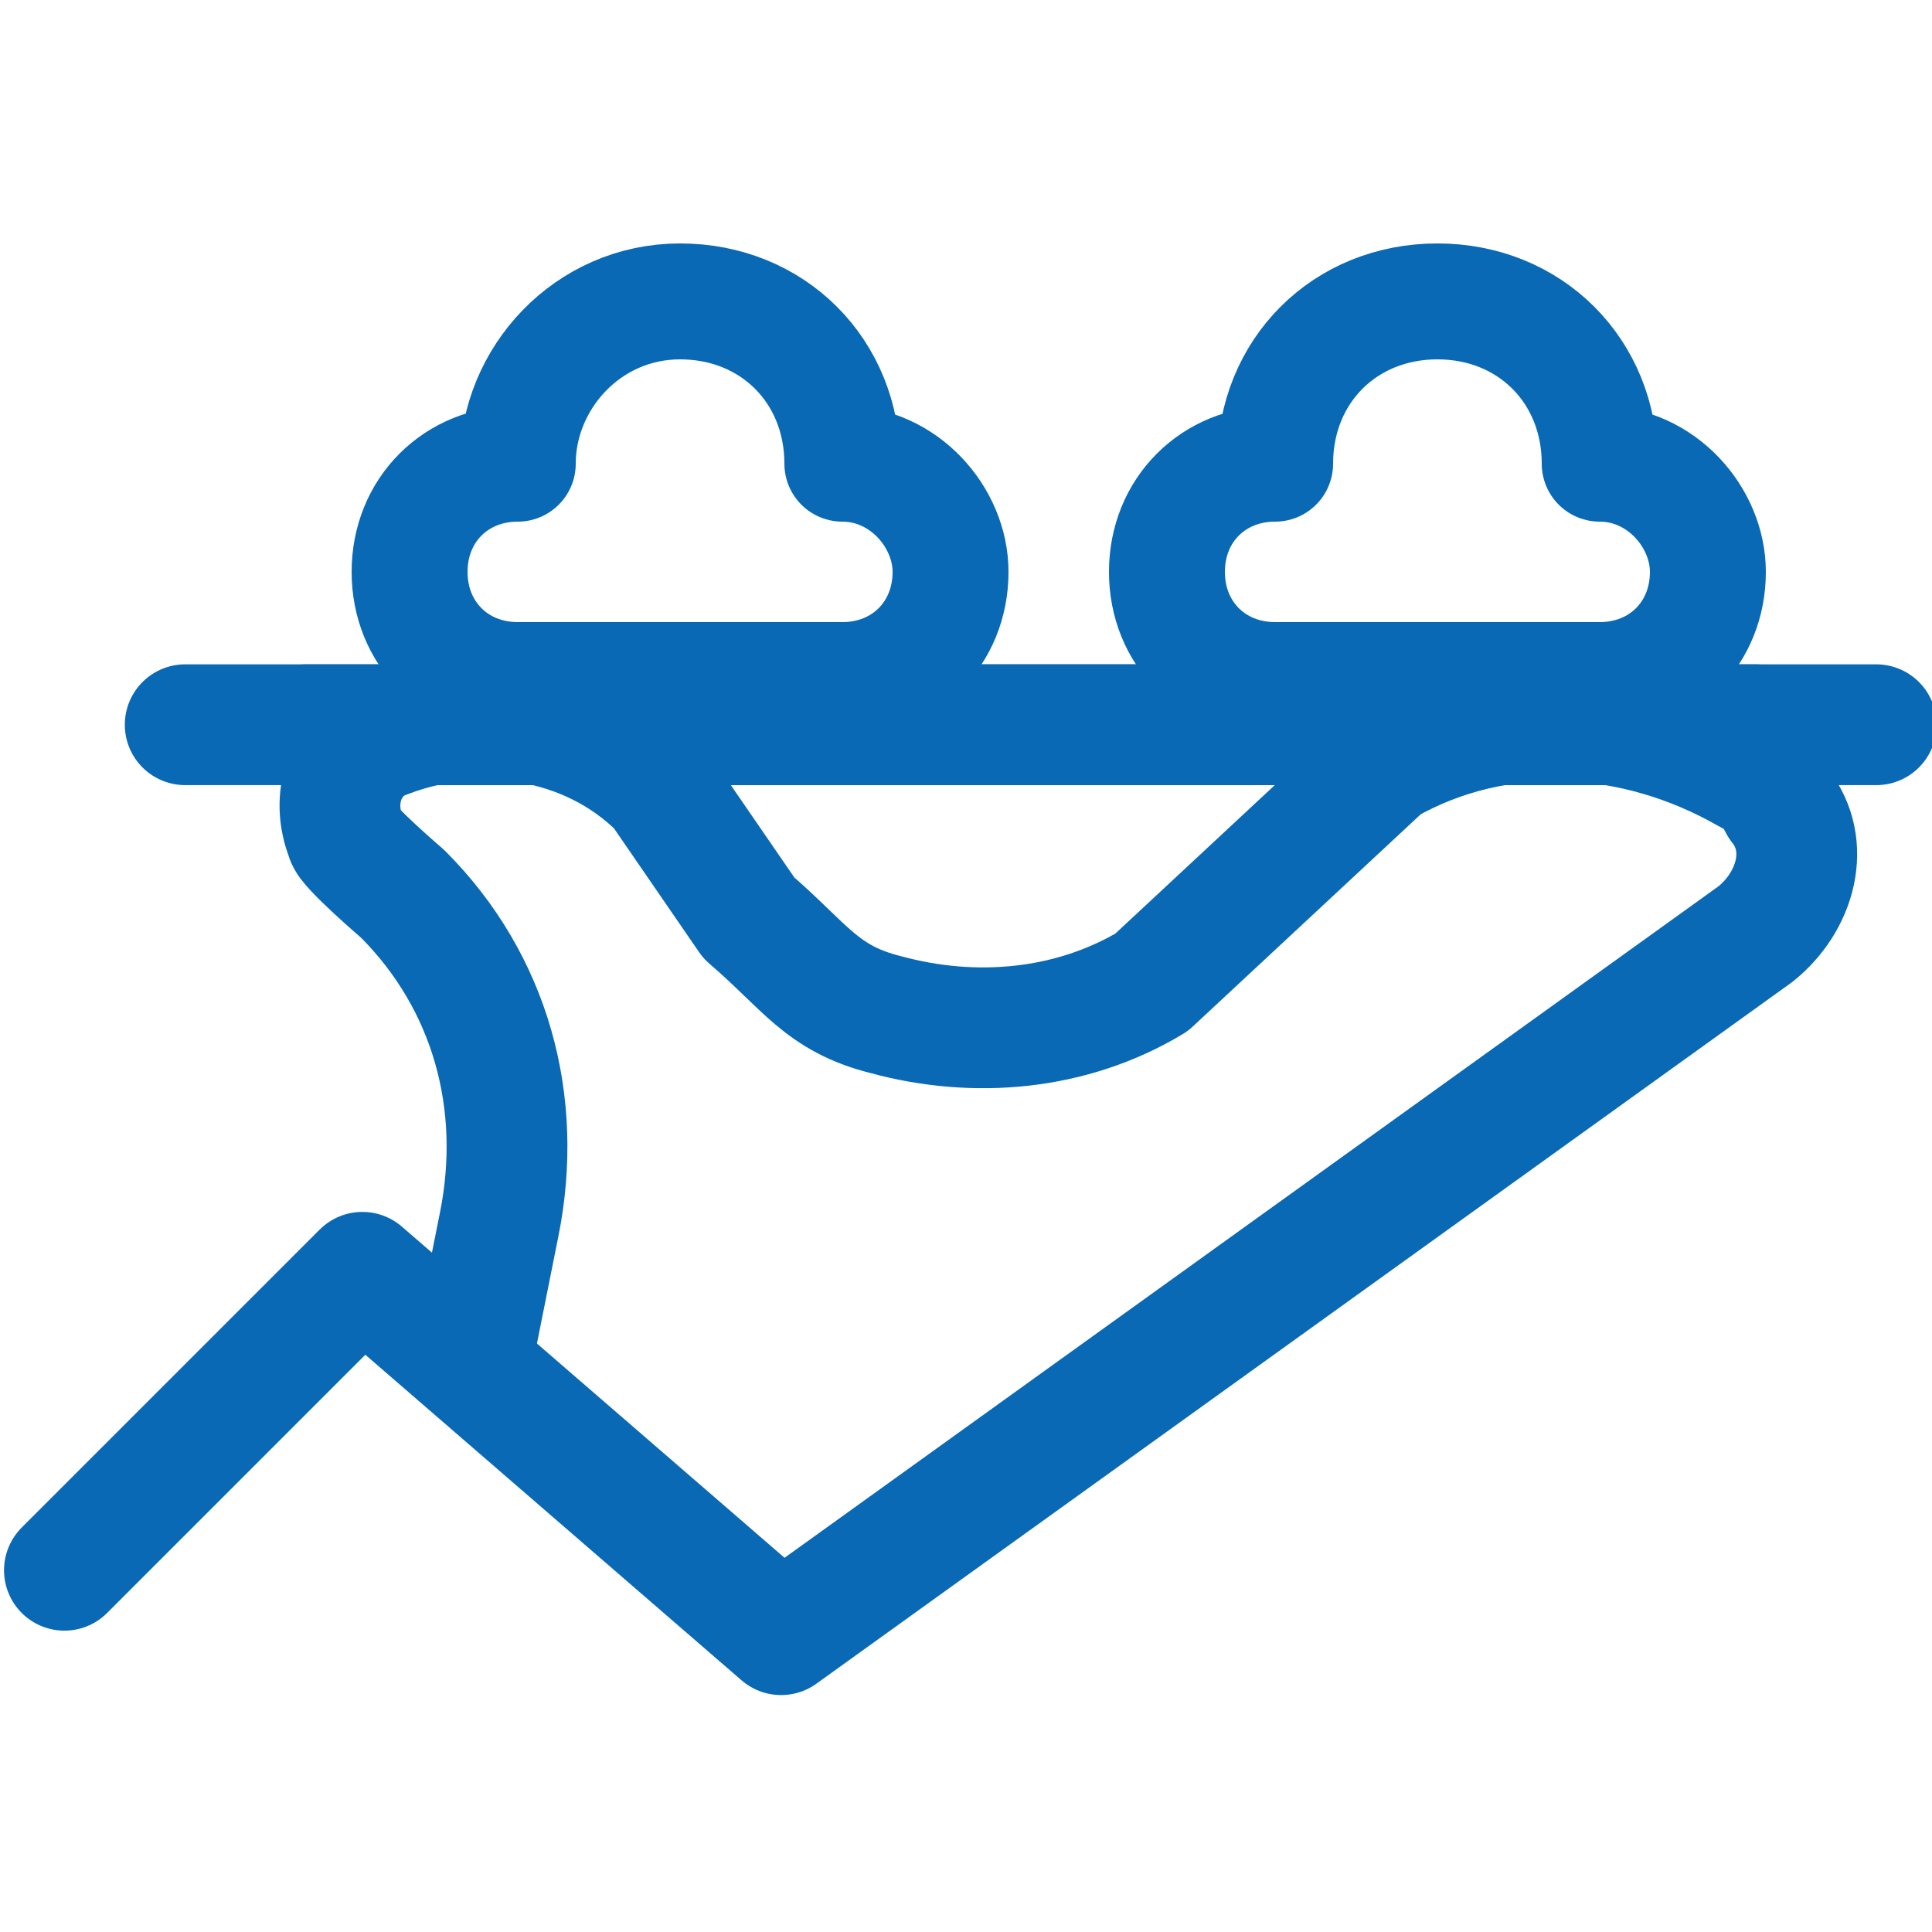
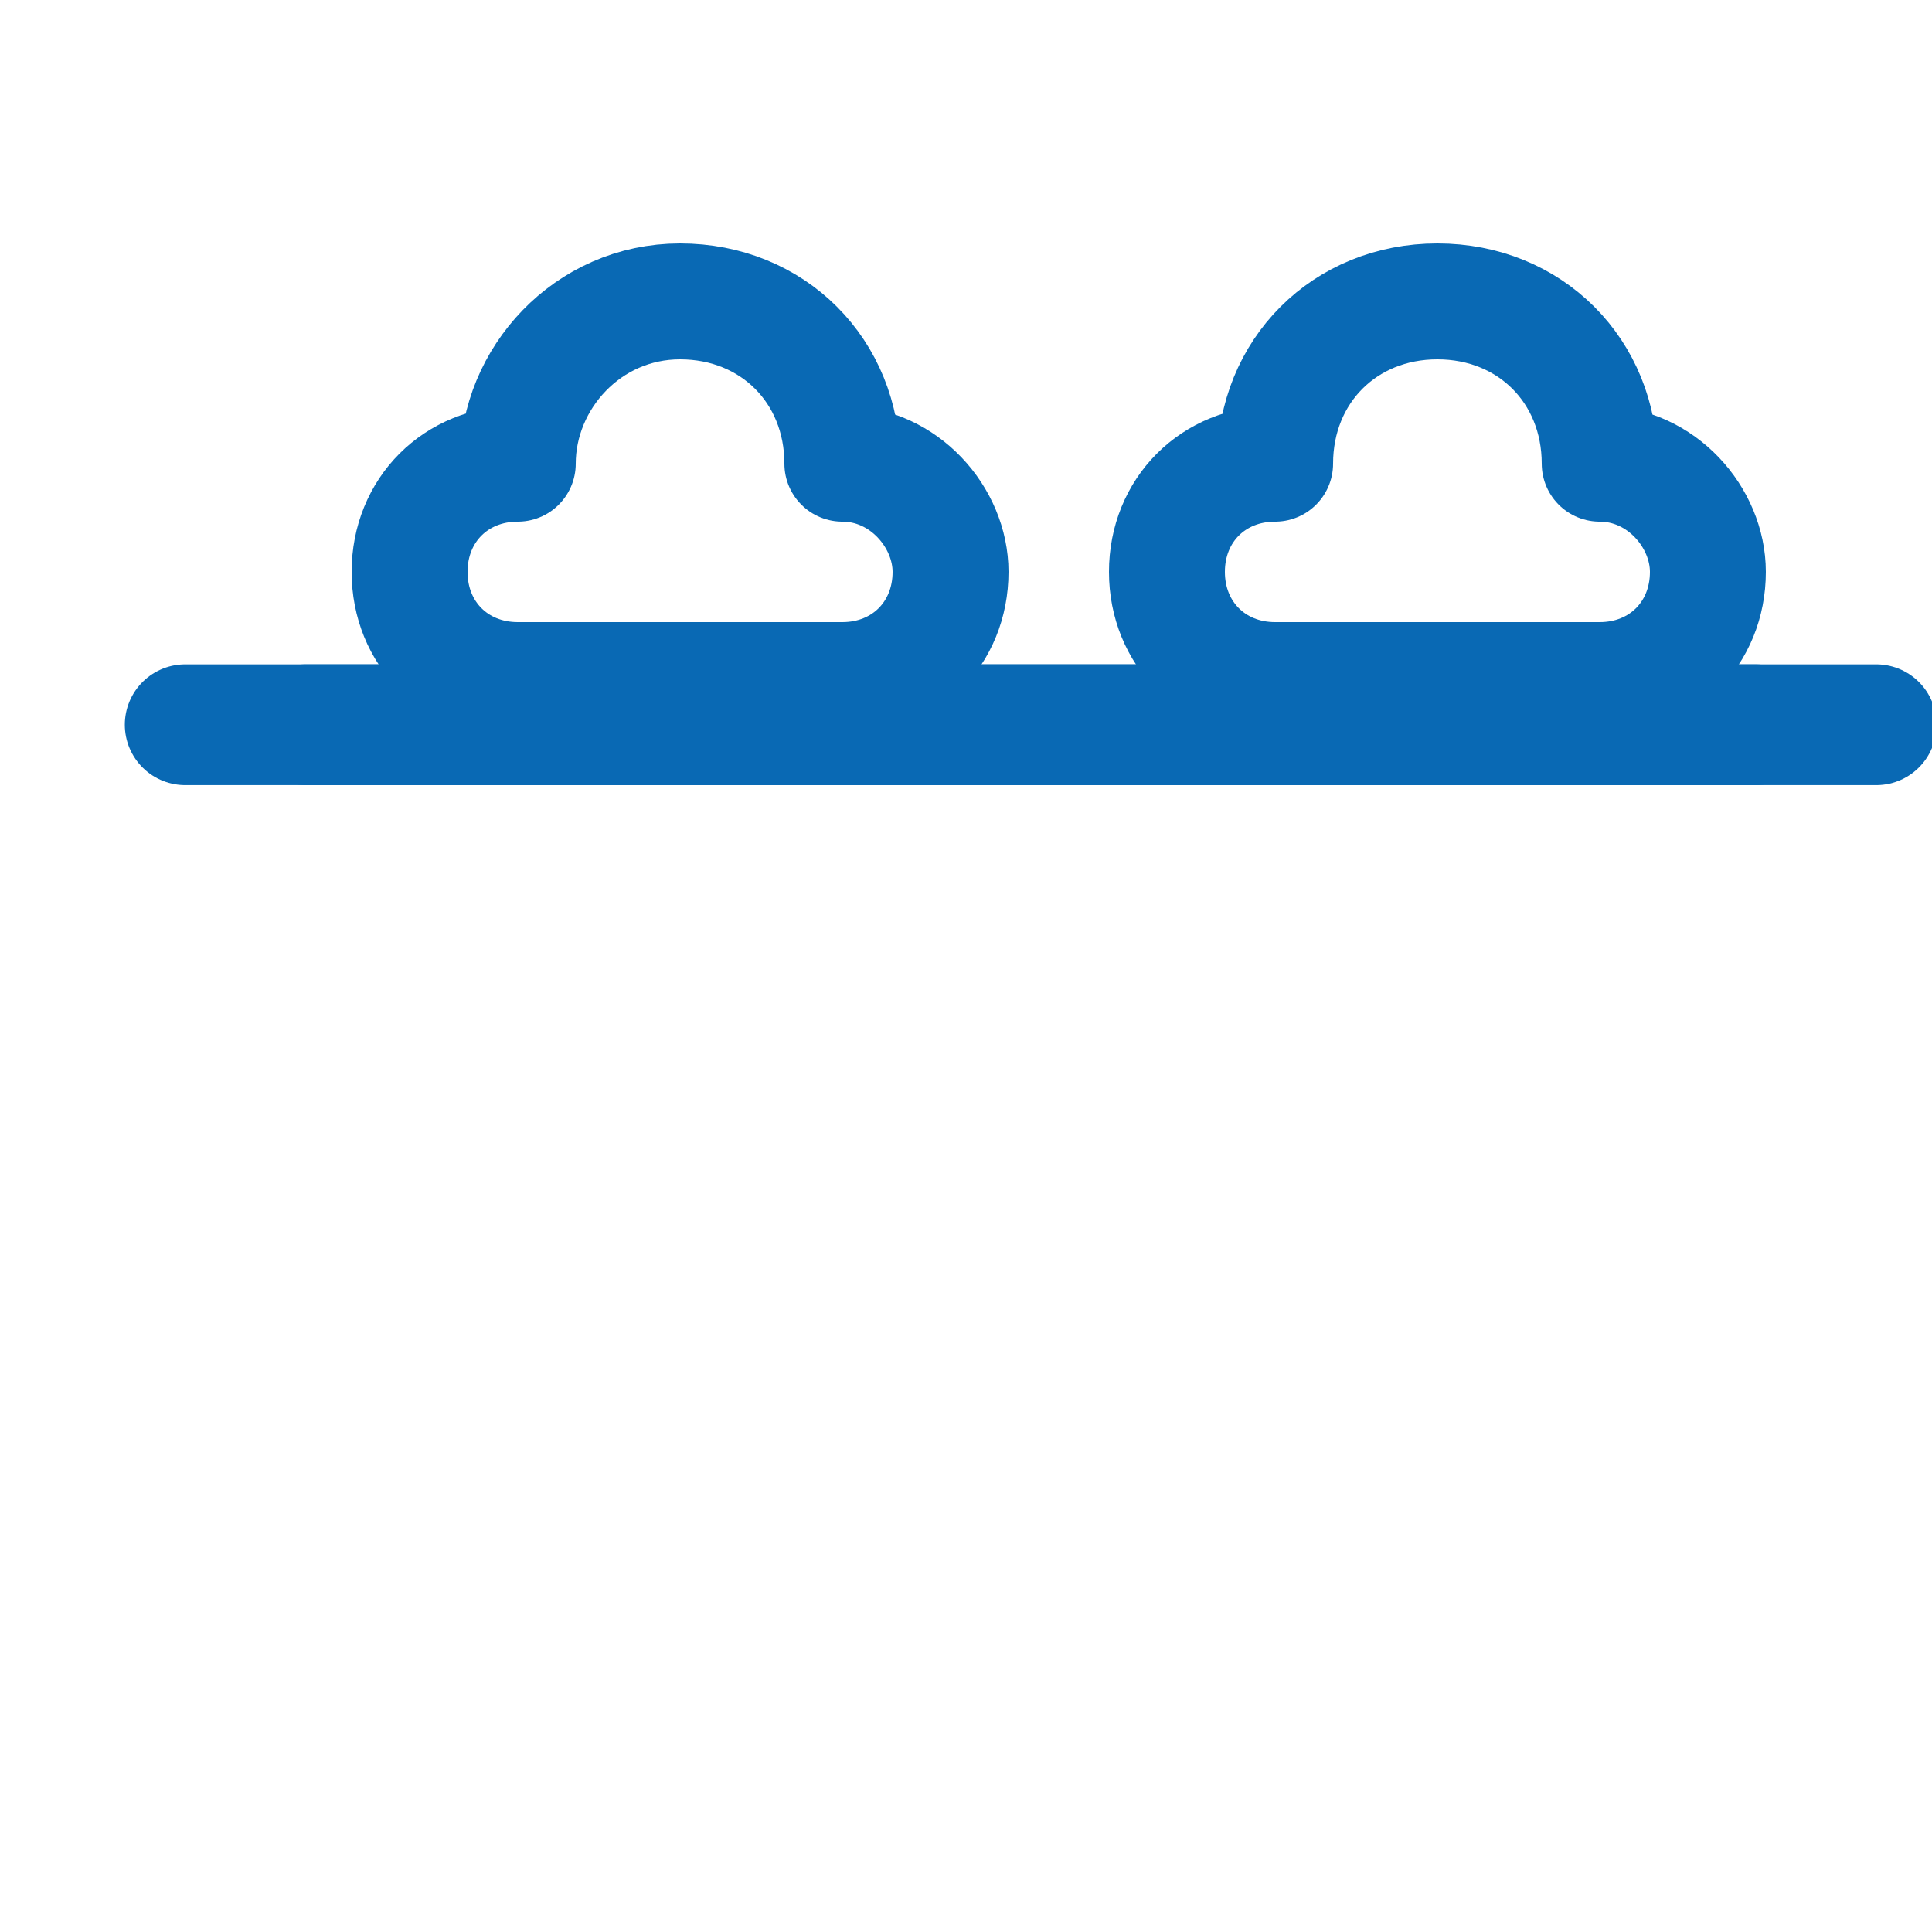
<svg xmlns="http://www.w3.org/2000/svg" version="1.1" id="Ebene_1" x="0px" y="0px" viewBox="0 0 25 25" style="enable-background:new 0 0 25 25;" xml:space="preserve">
  <style type="text/css">
	.st0{fill:none;stroke:#0969B4;stroke-width:1.5;stroke-linecap:round;stroke-linejoin:round;stroke-miterlimit:4.34;}
	.st1{fill:none;stroke:#0969B4;stroke-width:1.5;stroke-linecap:round;stroke-linejoin:round;stroke-miterlimit:4.167;}
</style>
  <g transform="matrix(1.042,0,0,1.042,0,0)">
    <g>
      <path class="st0" d="M21.8,9h-18" />
      <line class="st0" x1="2.3" y1="9" x2="23.3" y2="9" />
-       <path class="st0" d="M0.8,19.5l3.7-3.7l5.2,4.5l12.1-8.7c0.5-0.4,0.7-1.1,0.3-1.6c-0.1-0.2-0.2-0.3-0.4-0.4l0,0    c-1.4-0.8-3.1-0.9-4.5-0.1l-2.9,2.7c-1,0.6-2.2,0.7-3.3,0.4c-0.8-0.2-1-0.6-1.7-1.2L8.2,9.8C7.3,8.9,5.9,8.7,4.7,9.2l0,0    c-0.4,0.2-0.6,0.7-0.4,1.2c0,0.1,0.7,0.7,0.7,0.7c1.1,1.1,1.5,2.6,1.2,4.1l-0.3,1.5" />
    </g>
  </g>
  <path class="st1" d="M10.9,6c0-1.2-0.9-2.1-2.1-2.1S6.7,4.9,6.7,6C5.9,6,5.3,6.6,5.3,7.4s0.6,1.4,1.4,1.4h4.2c0.8,0,1.4-0.6,1.4-1.4  C12.3,6.7,11.7,6,10.9,6z" />
  <path class="st1" d="M20.7,6c0-1.2-0.9-2.1-2.1-2.1S16.5,4.8,16.5,6c-0.8,0-1.4,0.6-1.4,1.4s0.6,1.4,1.4,1.4h4.2  c0.8,0,1.4-0.6,1.4-1.4C22.1,6.7,21.5,6,20.7,6z" />
</svg>